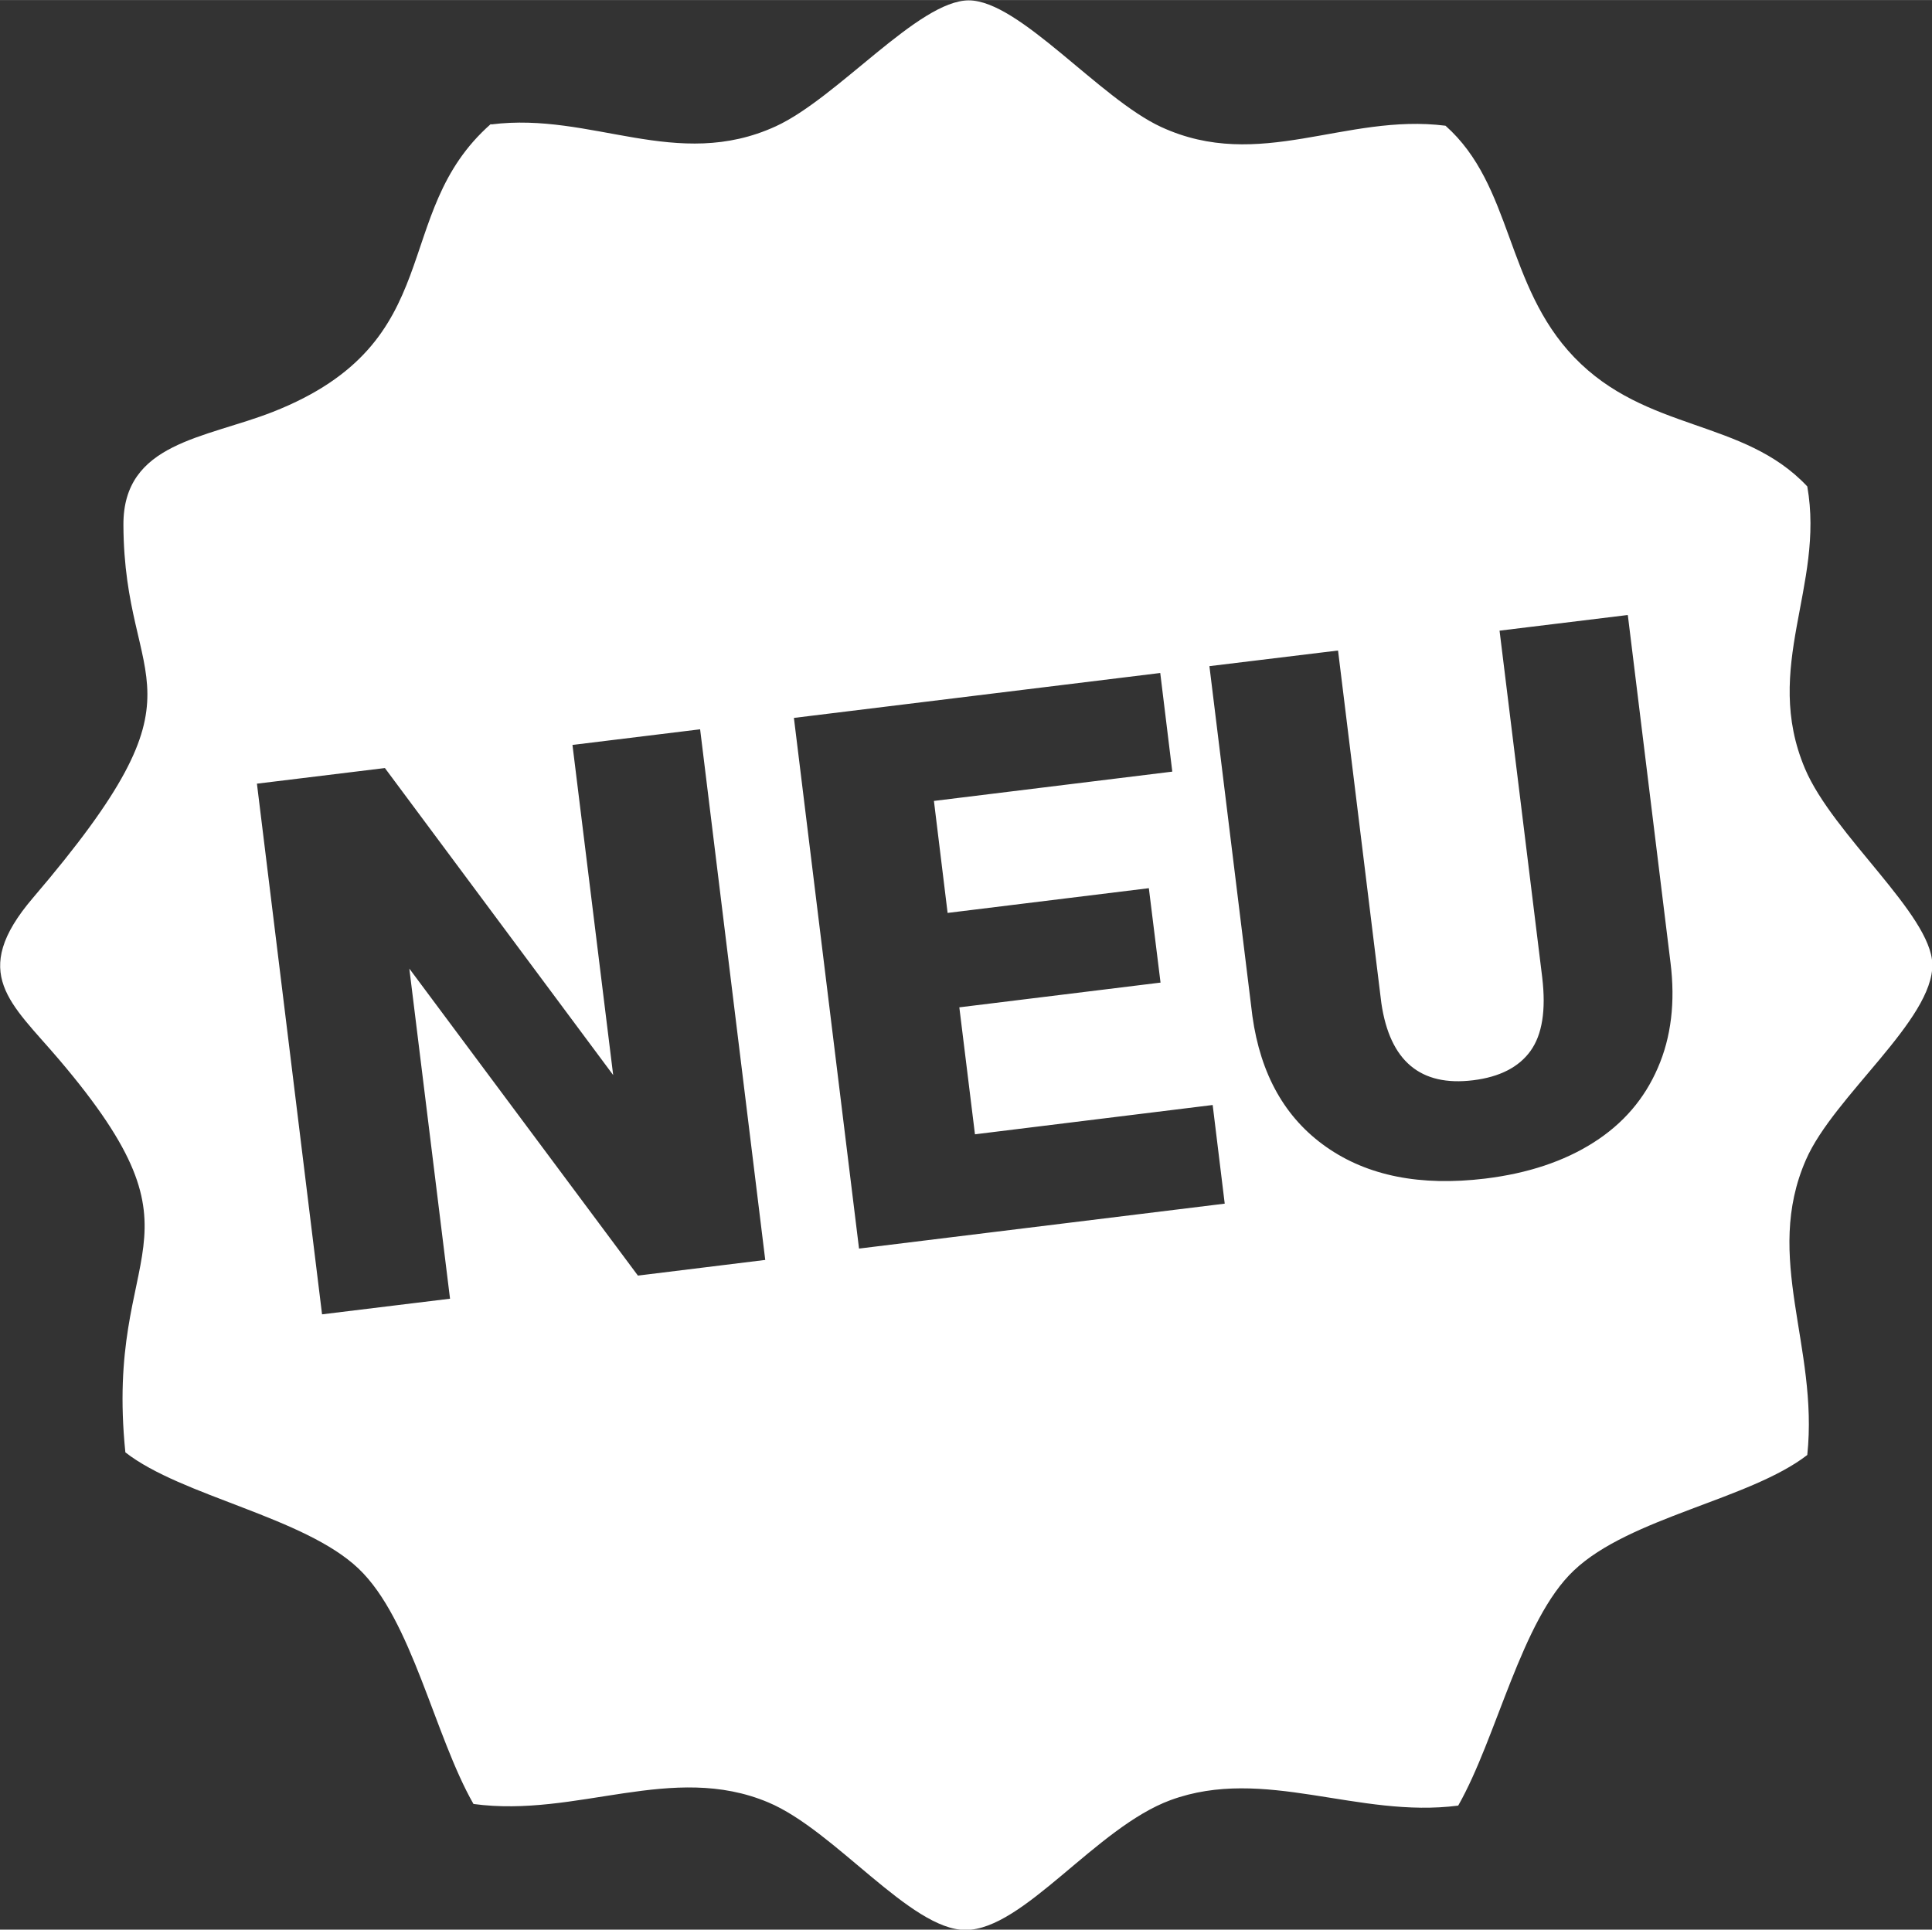
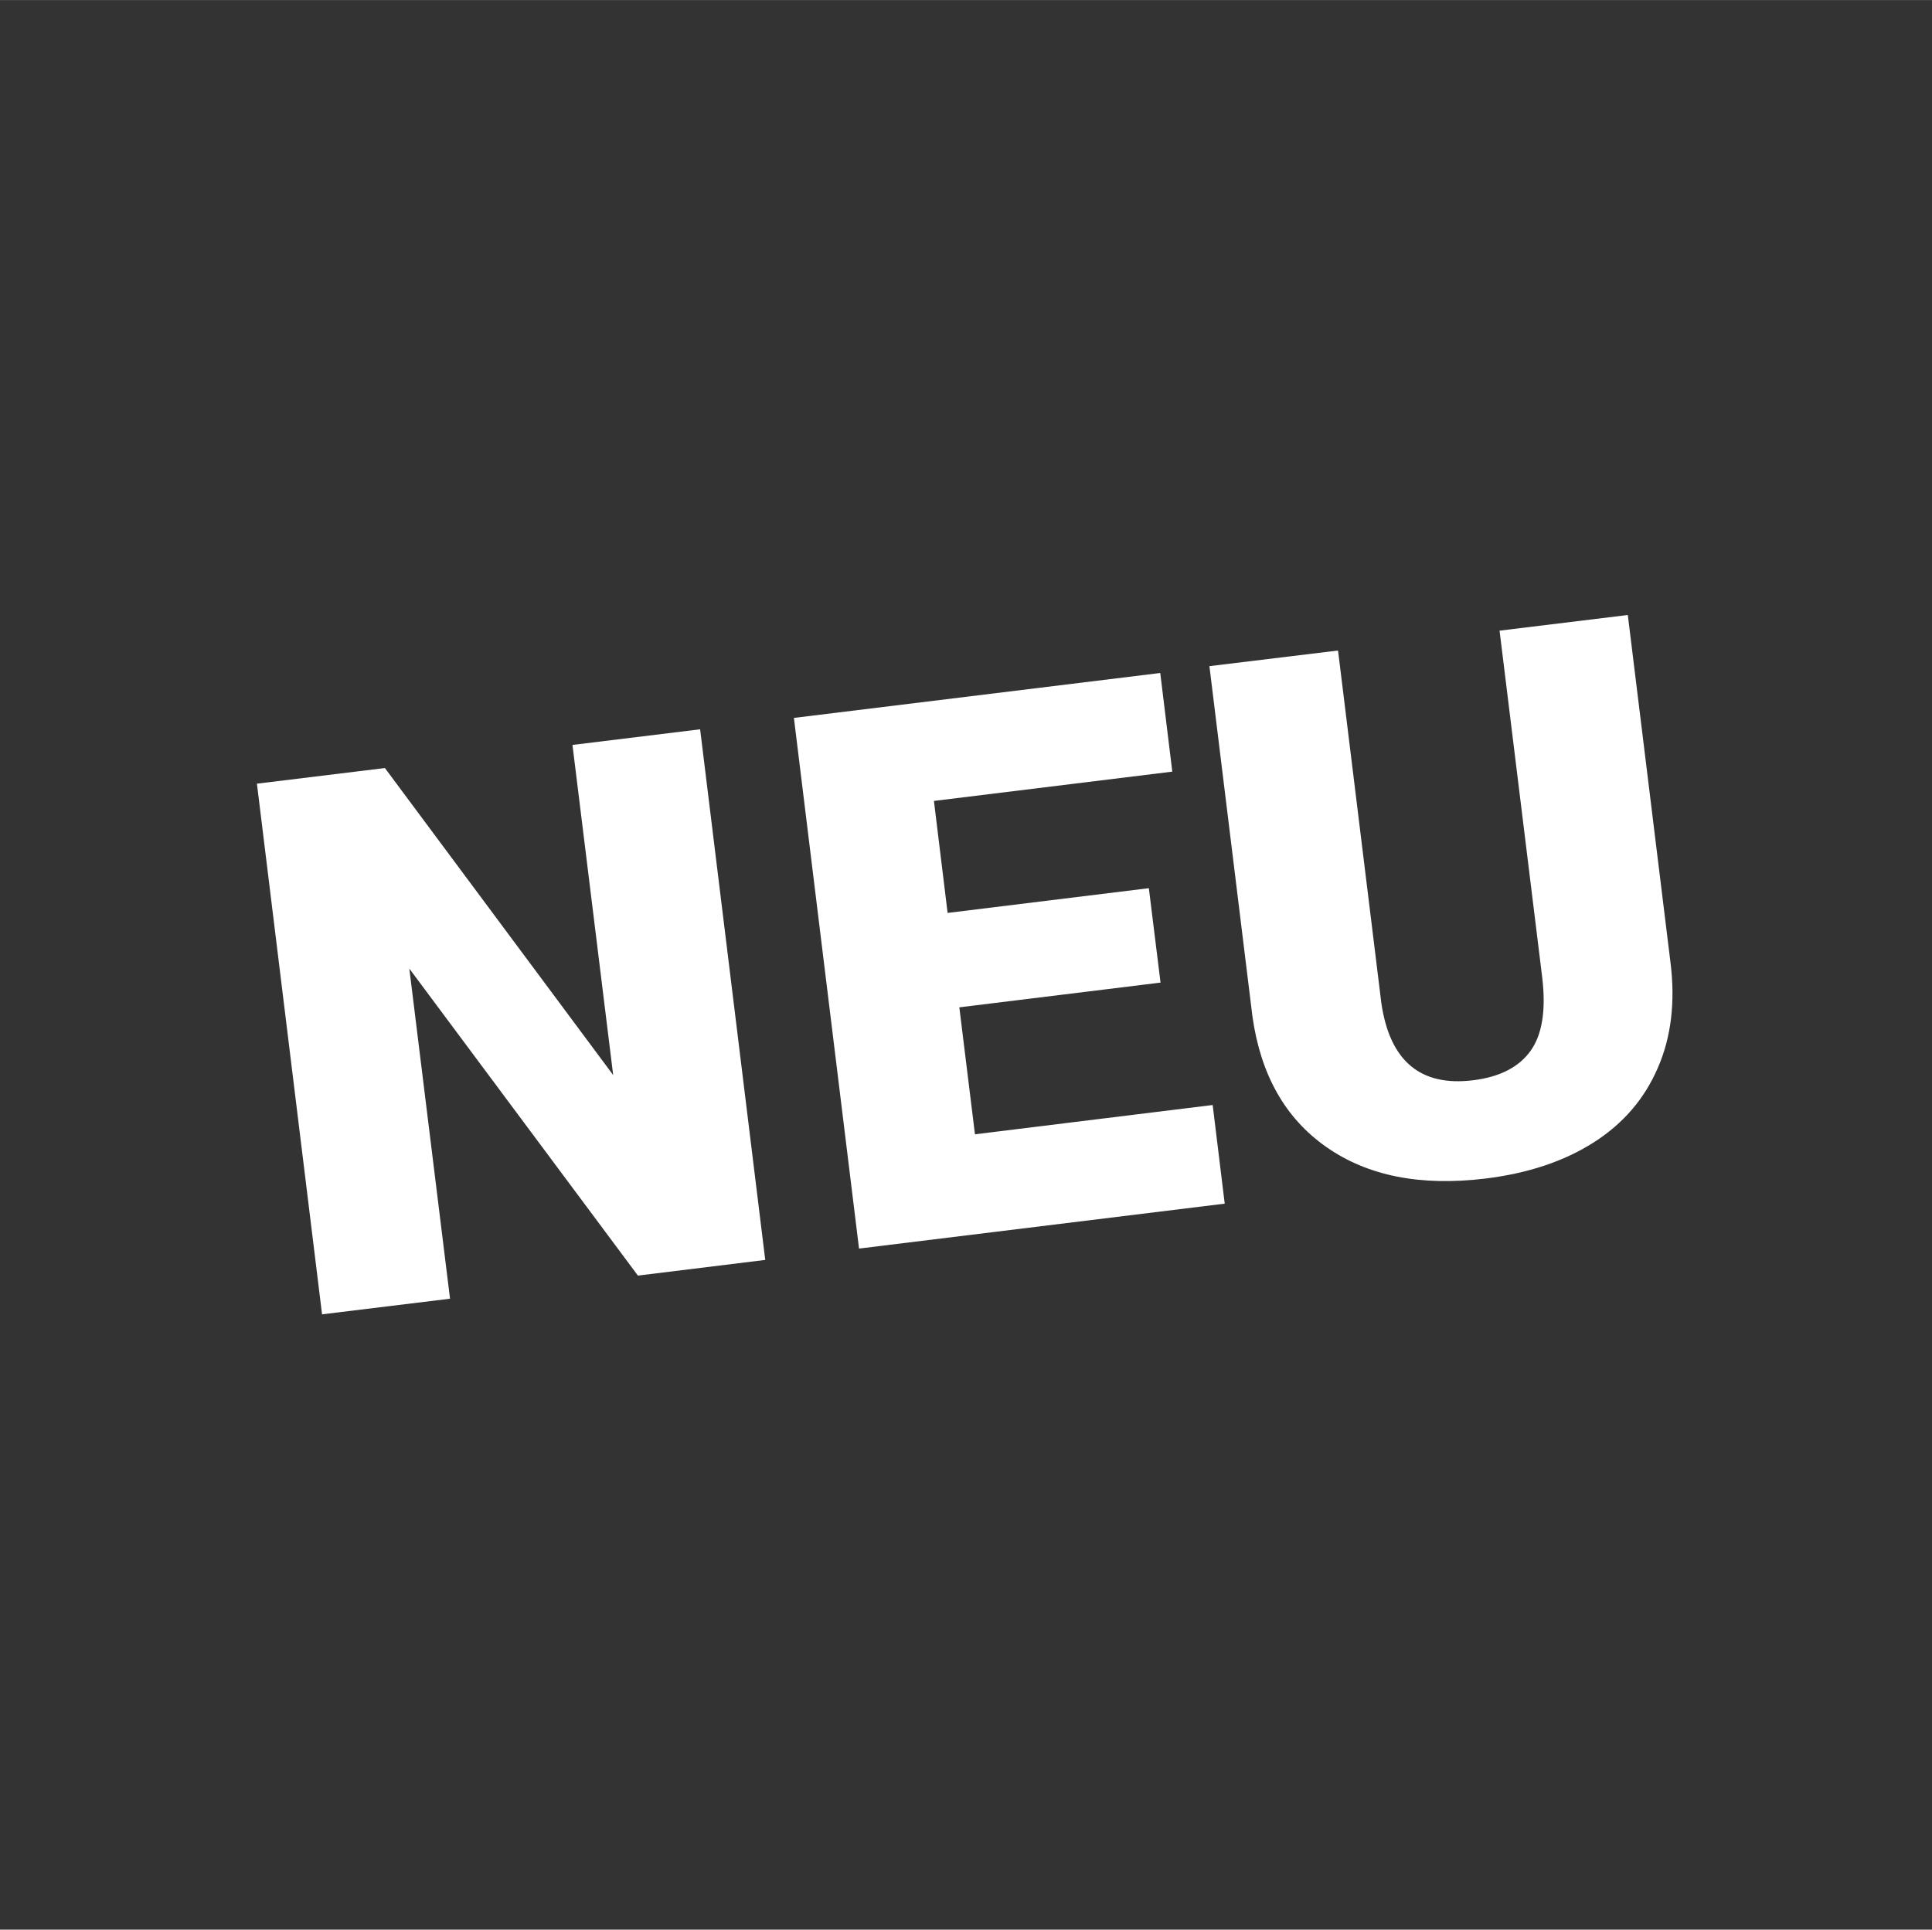
<svg xmlns="http://www.w3.org/2000/svg" xml:space="preserve" width="65.708mm" height="65.645mm" version="1.1" style="shape-rendering:geometricPrecision; text-rendering:geometricPrecision; image-rendering:optimizeQuality; fill-rule:evenodd; clip-rule:evenodd" viewBox="0 0 5933 5927">
  <rect x="0" y="0" width="5933" height="5927" fill="#333333" stroke="none" />
  <defs>
    <style type="text/css">
   
    .fil0 {fill:#fff}
   
  </style>
  </defs>
  <g id="Ebene_x0020_1">
-     <path class="fil0" d="M1507 381c-314,277 -123,669 -669,884 -209,82 -460,94 -459,347 2,516 287,485 -278,1146 -198,232 -67,323 80,496 485,570 138,561 204,1207 173,135 549,198 716,357 164,156 233,513 353,723 318,43 610,-129 905,-5 205,86 437,392 606,392 178,0 401,-315 630,-399 287,-105 576,57 883,17 119,-209 194,-570 355,-722 171,-163 540,-218 717,-355 35,-334 -136,-606 -4,-907 85,-195 392,-430 388,-601 -4,-153 -305,-397 -391,-600 -132,-312 61,-561 7,-867 -196,-209 -494,-166 -716,-397 -212,-221 -188,-527 -395,-711 -308,-39 -571,143 -873,4 -189,-87 -436,-389 -591,-389 -154,0 -403,300 -593,387 -304,139 -565,-45 -873,-6zm842 3489l-390 48 -702 -943 125 1014 -393 48 -200 -1630 393 -48 701 943 -125 -1014 392 -48 200 1630zm1215 -852l-618 76 48 390 730 -90 37 303 -1123 138 -200 -1630 1125 -138 37 303 -732 90 42 344 618 -76 36 291zm1435 -1128l131 1067c15,121 2,229 -39,323 -41,95 -106,171 -197,229 -91,58 -202,95 -333,111 -199,24 -361,-8 -488,-97 -127,-89 -202,-223 -227,-402l-132 -1075 395 -48 133 1083c26,178 120,257 282,237 81,-10 140,-40 176,-90 36,-50 48,-125 36,-226l-131 -1065 393 -48z" />
+     <path class="fil0" d="M1507 381zm842 3489l-390 48 -702 -943 125 1014 -393 48 -200 -1630 393 -48 701 943 -125 -1014 392 -48 200 1630zm1215 -852l-618 76 48 390 730 -90 37 303 -1123 138 -200 -1630 1125 -138 37 303 -732 90 42 344 618 -76 36 291zm1435 -1128l131 1067c15,121 2,229 -39,323 -41,95 -106,171 -197,229 -91,58 -202,95 -333,111 -199,24 -361,-8 -488,-97 -127,-89 -202,-223 -227,-402l-132 -1075 395 -48 133 1083c26,178 120,257 282,237 81,-10 140,-40 176,-90 36,-50 48,-125 36,-226l-131 -1065 393 -48z" />
  </g>
</svg>